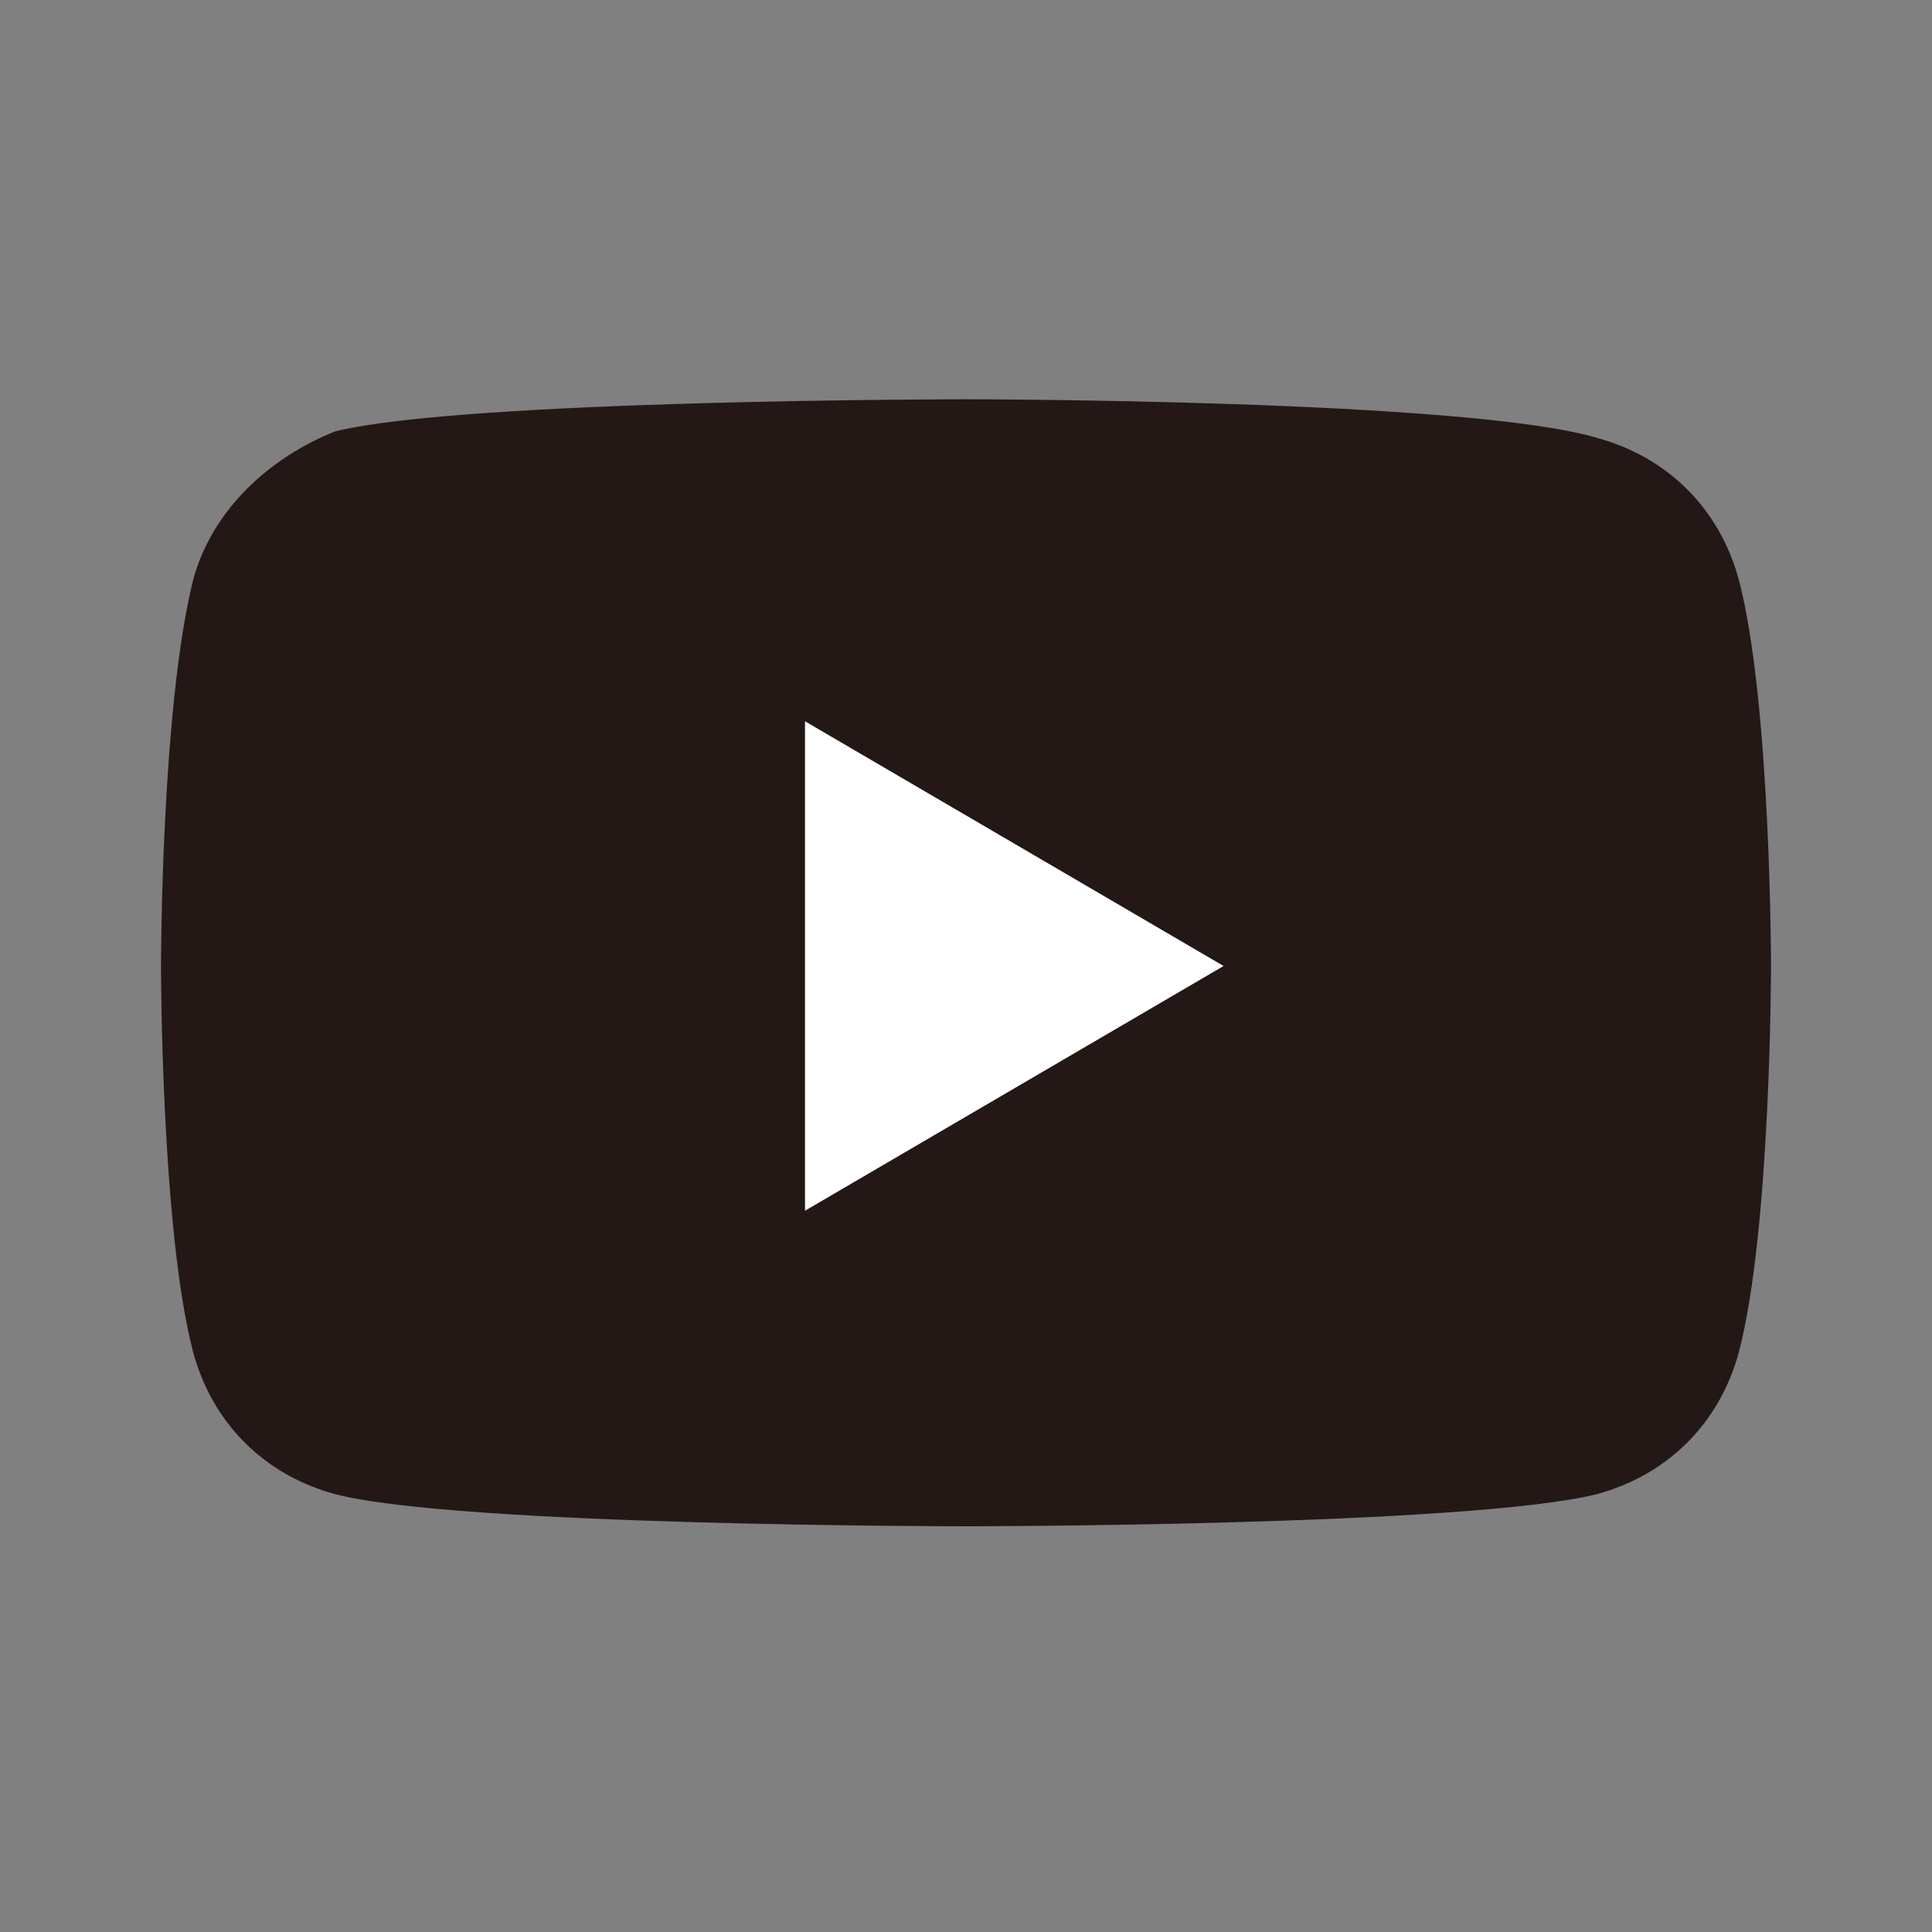
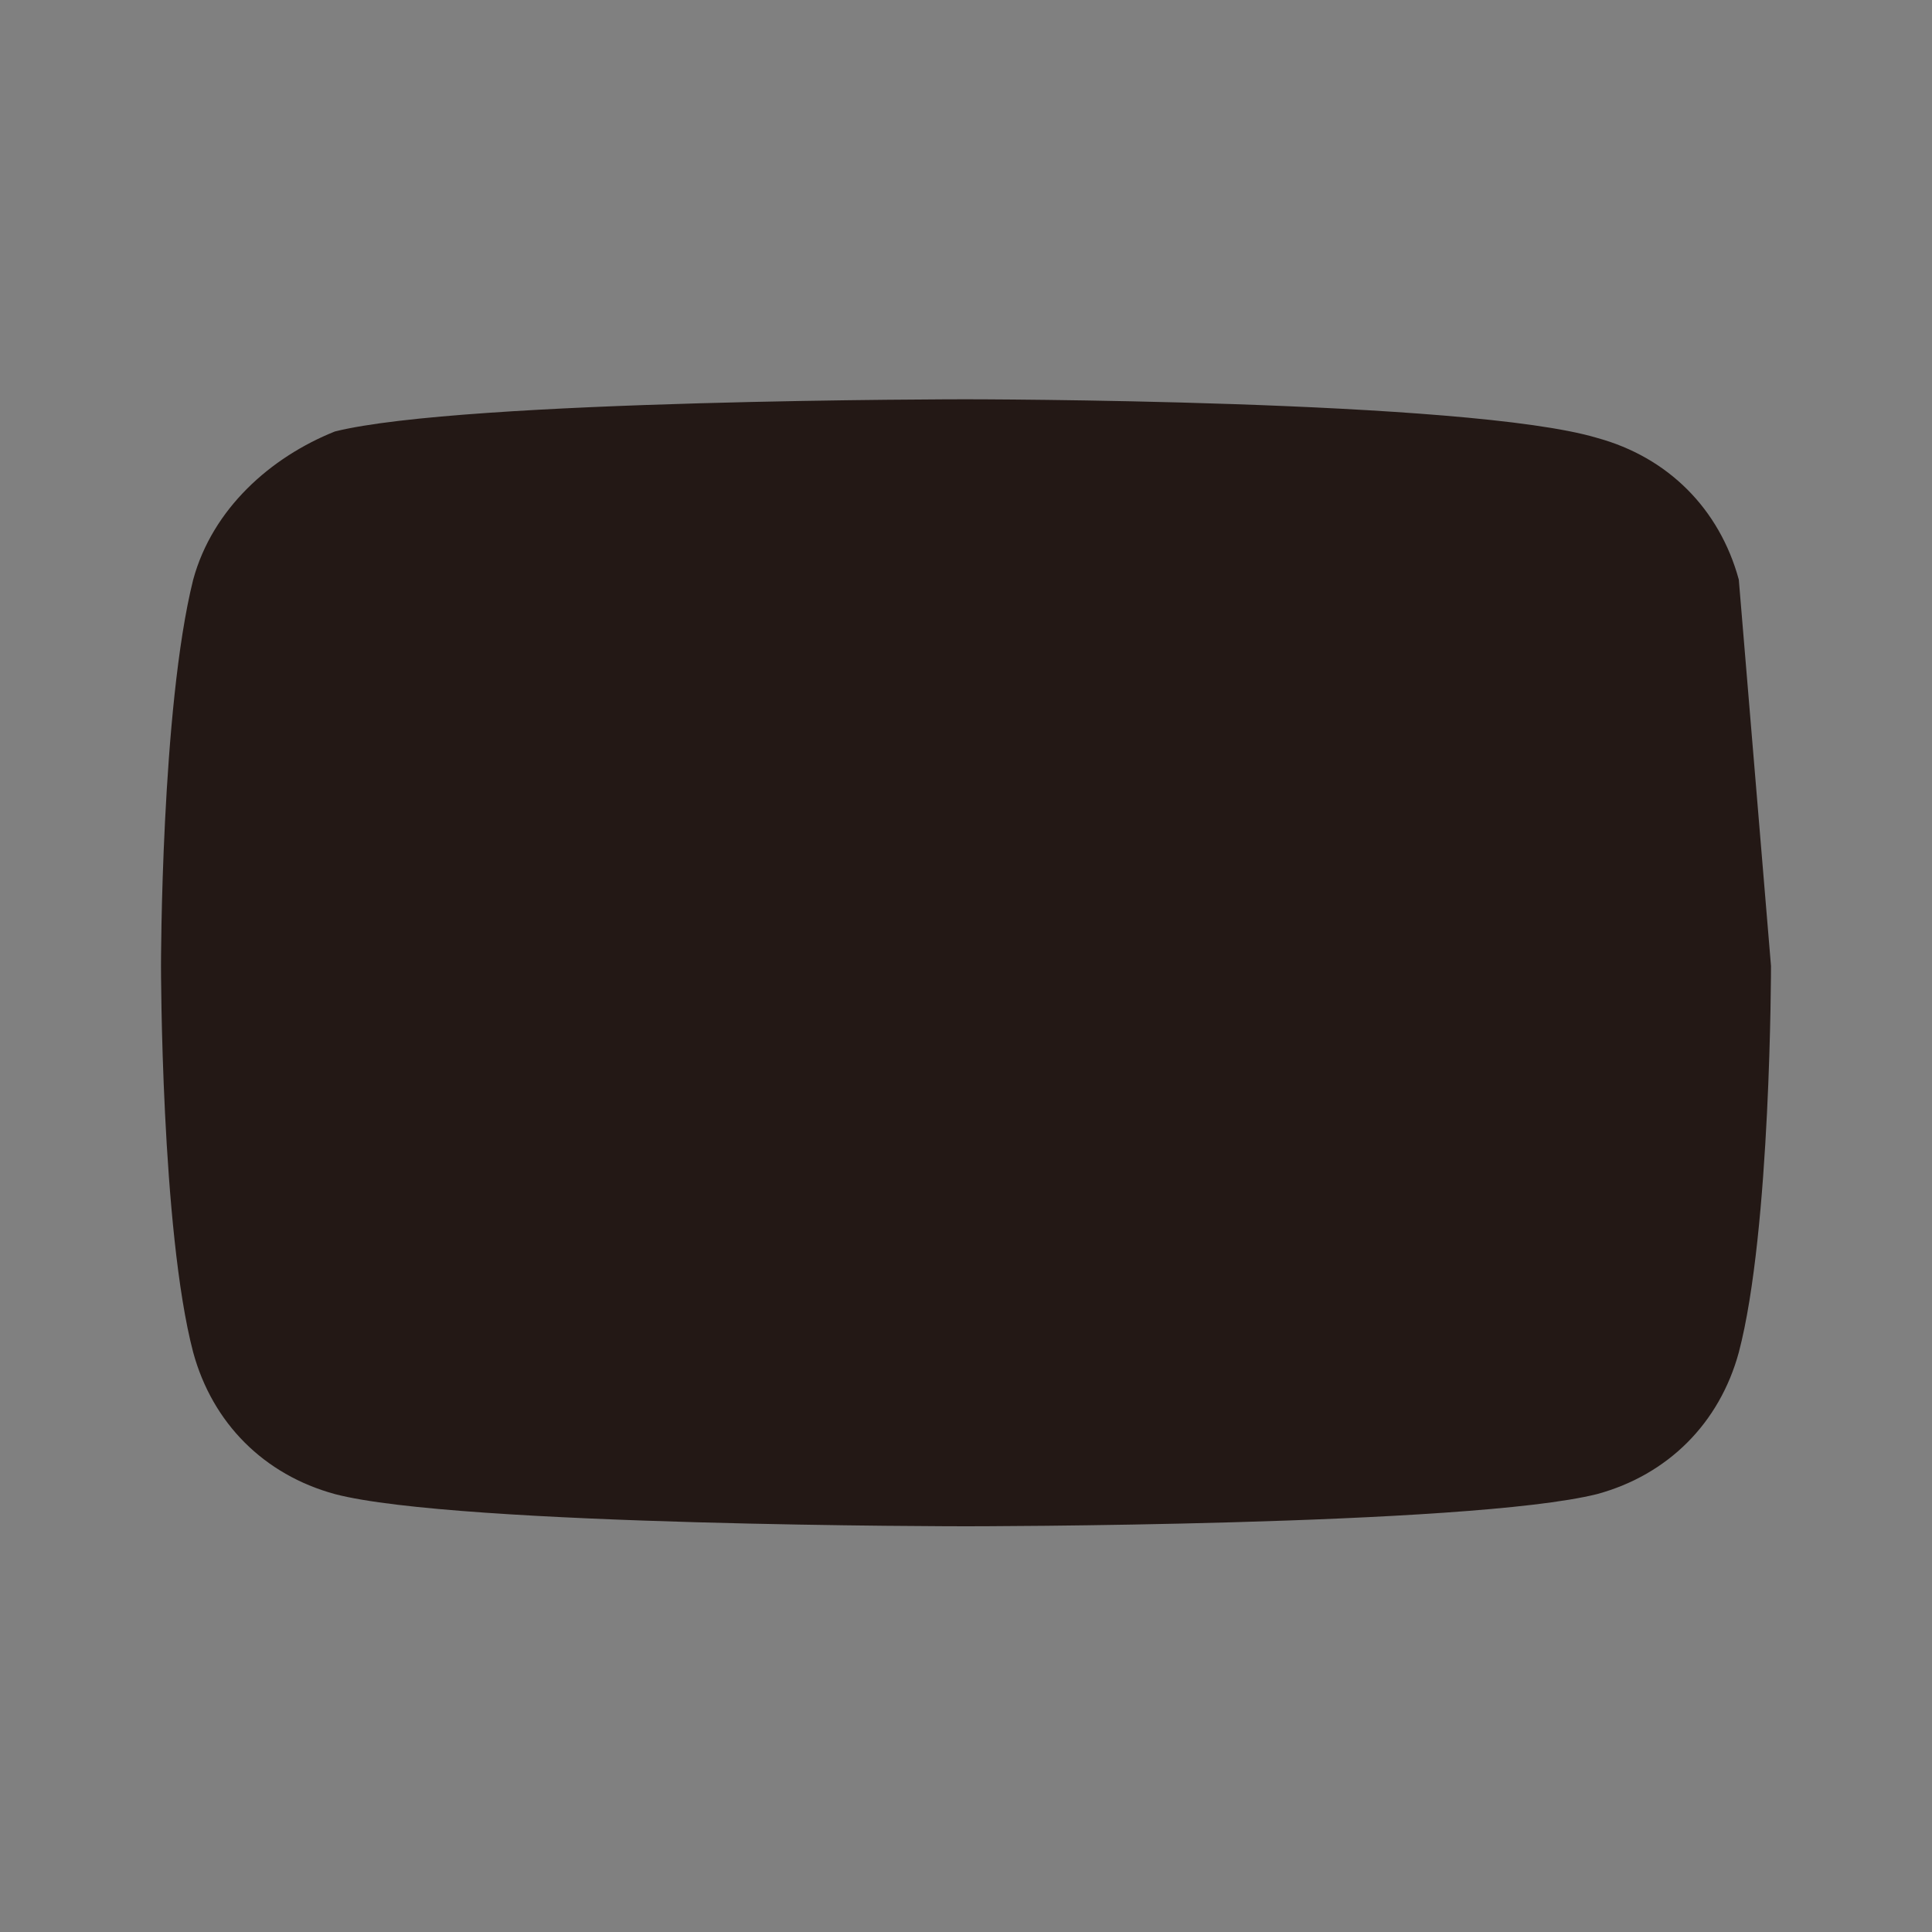
<svg xmlns="http://www.w3.org/2000/svg" version="1.1" id="Layer_1" x="0px" y="0px" viewBox="0 0 30 30" style="enable-background:new 0 0 30 30;" xml:space="preserve">
  <rect x="0" y="0" width="30" height="30" fill="#808080" stroke="none" />
  <style type="text/css">
	.st0{fill:#231815;}
	.st1{fill:#FFFFFF;}
</style>
  <g>
-     <path class="st0" d="M27,9c-0.3-1.1-1.1-1.9-2.2-2.2C22.8,6.2,15,6.2,15,6.2s-7.8,0-9.8,0.5C4.2,7.1,3.3,7.9,3,9   c-0.5,2-0.5,6-0.5,6s0,4.1,0.5,6c0.3,1.1,1.1,1.9,2.2,2.2c1.9,0.5,9.8,0.5,9.8,0.5s7.8,0,9.8-0.5c1.1-0.3,1.9-1.1,2.2-2.2   c0.5-1.9,0.5-6,0.5-6S27.5,10.9,27,9" />
-     <polygon class="st1" points="12.5,18.8 19,15 12.5,11.2  " />
+     <path class="st0" d="M27,9c-0.3-1.1-1.1-1.9-2.2-2.2C22.8,6.2,15,6.2,15,6.2s-7.8,0-9.8,0.5C4.2,7.1,3.3,7.9,3,9   c-0.5,2-0.5,6-0.5,6s0,4.1,0.5,6c0.3,1.1,1.1,1.9,2.2,2.2c1.9,0.5,9.8,0.5,9.8,0.5s7.8,0,9.8-0.5c1.1-0.3,1.9-1.1,2.2-2.2   c0.5-1.9,0.5-6,0.5-6" />
  </g>
</svg>